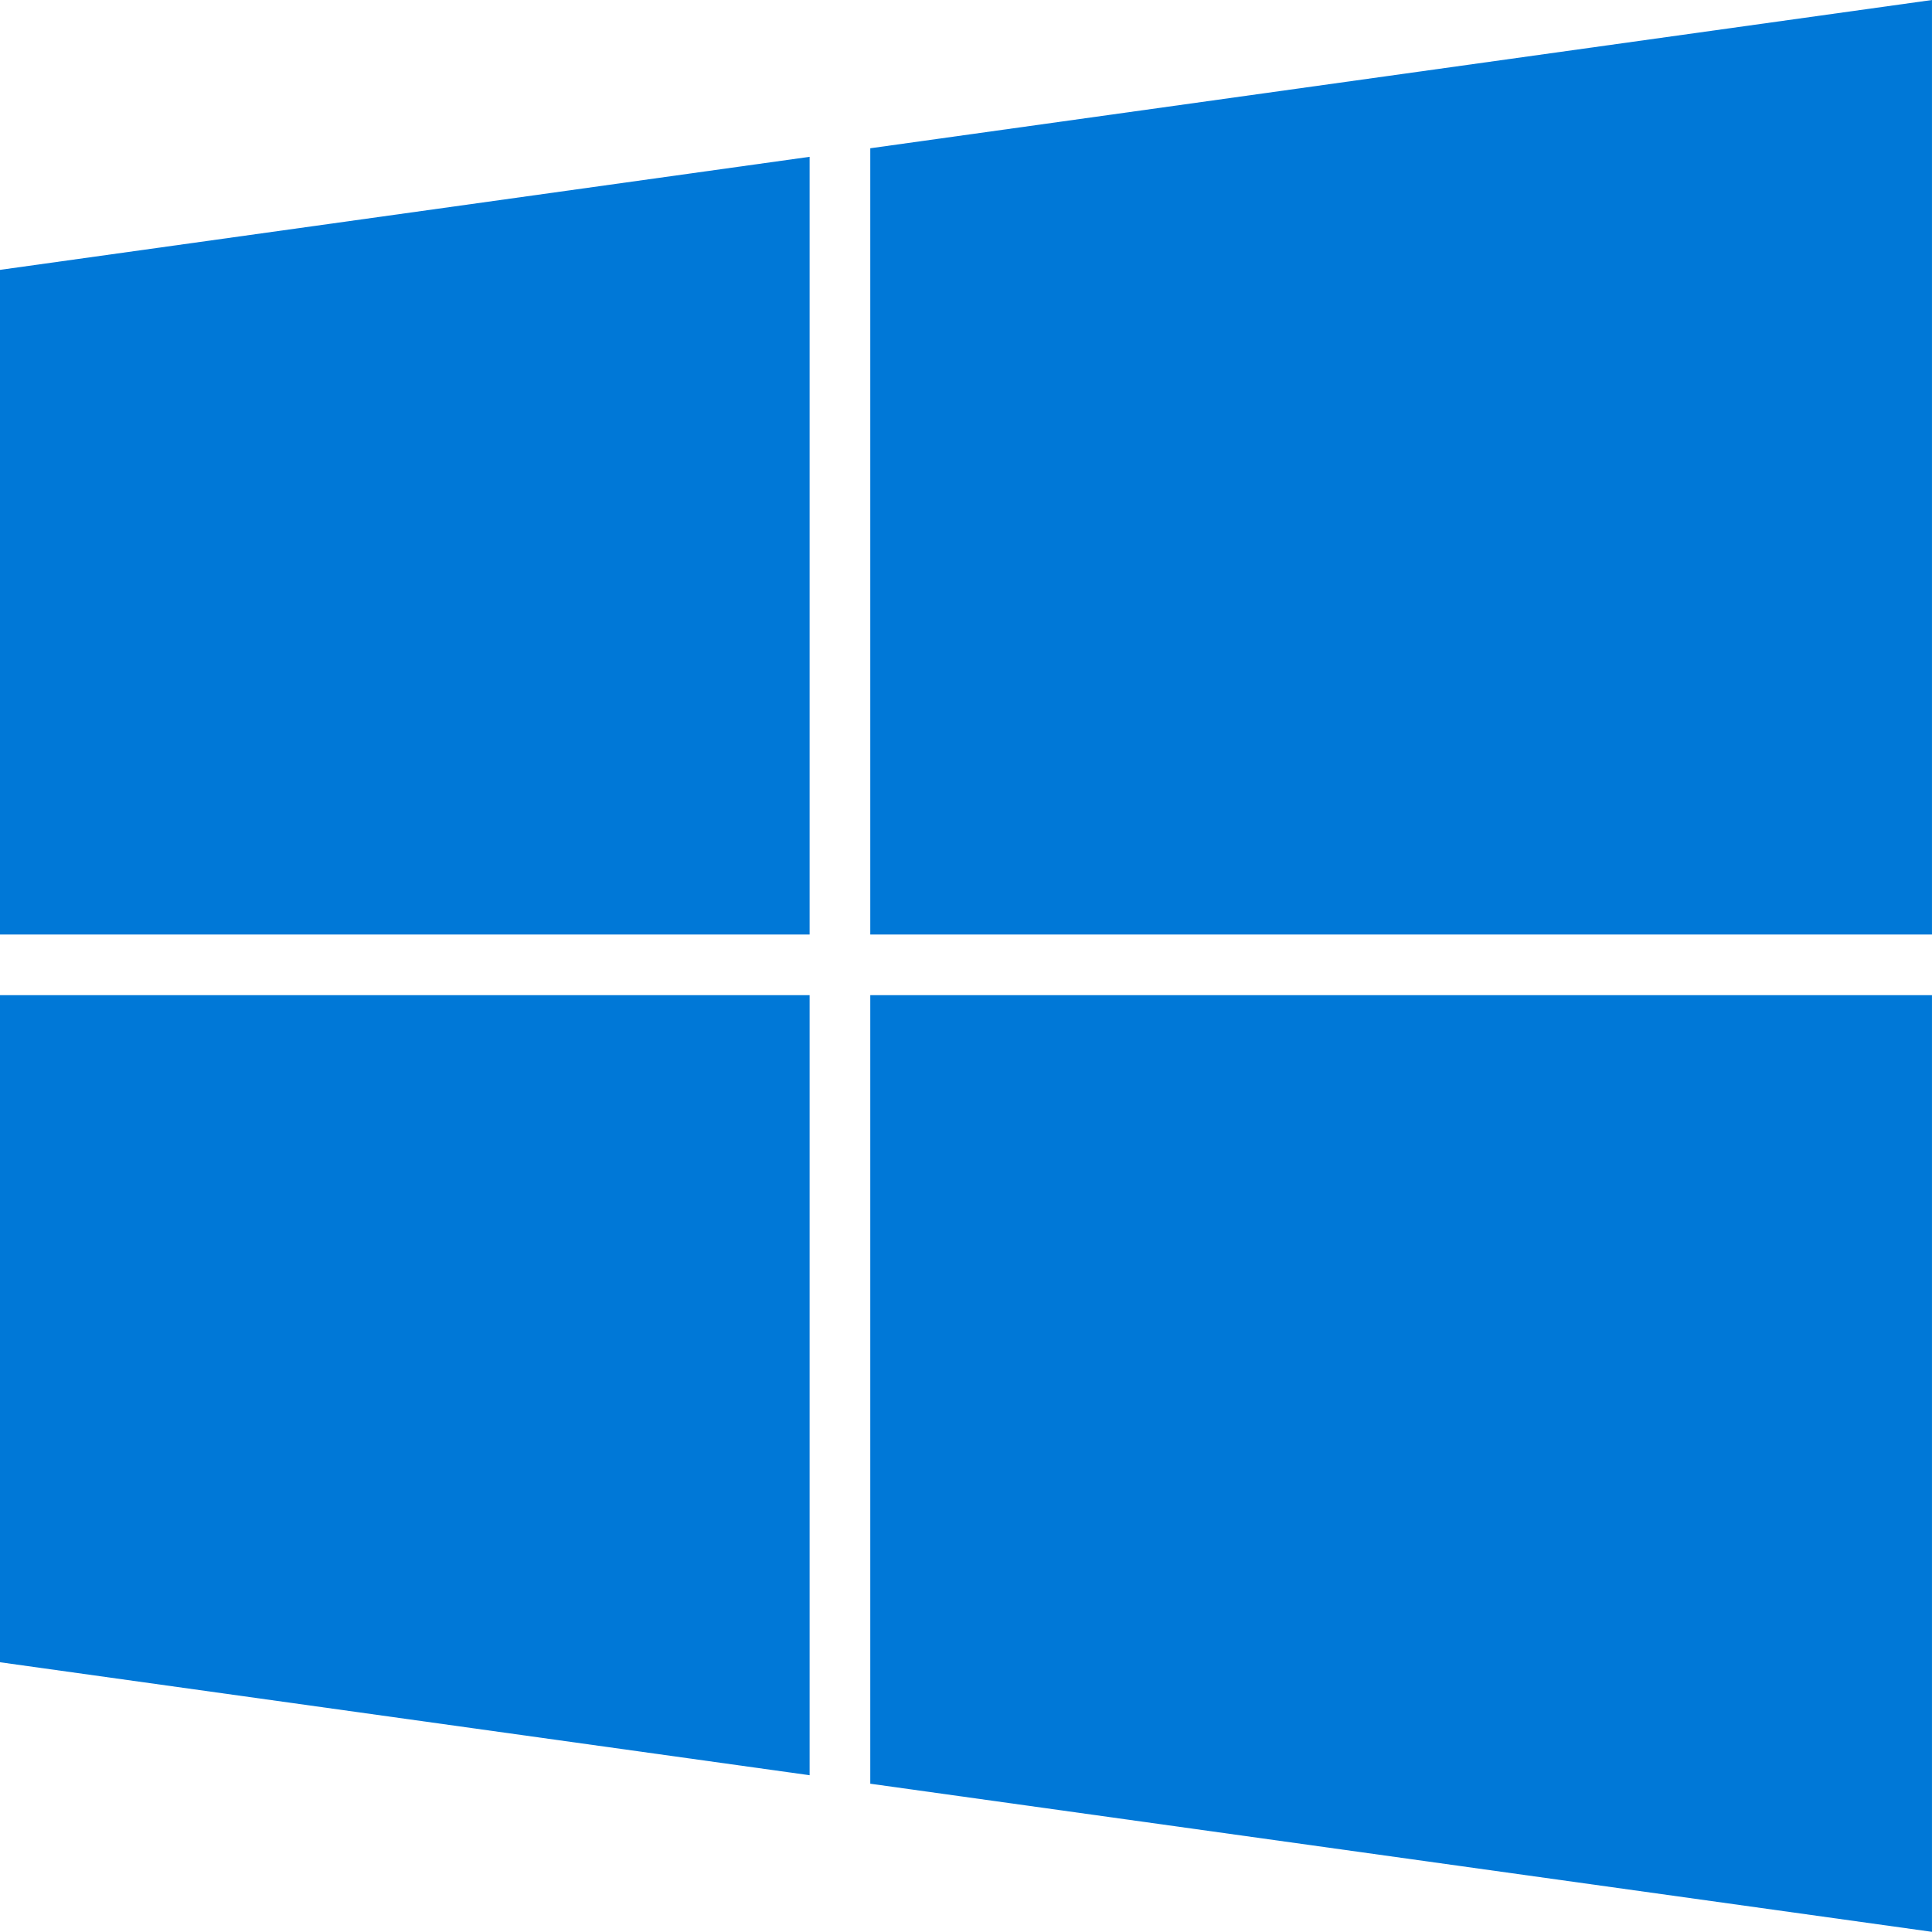
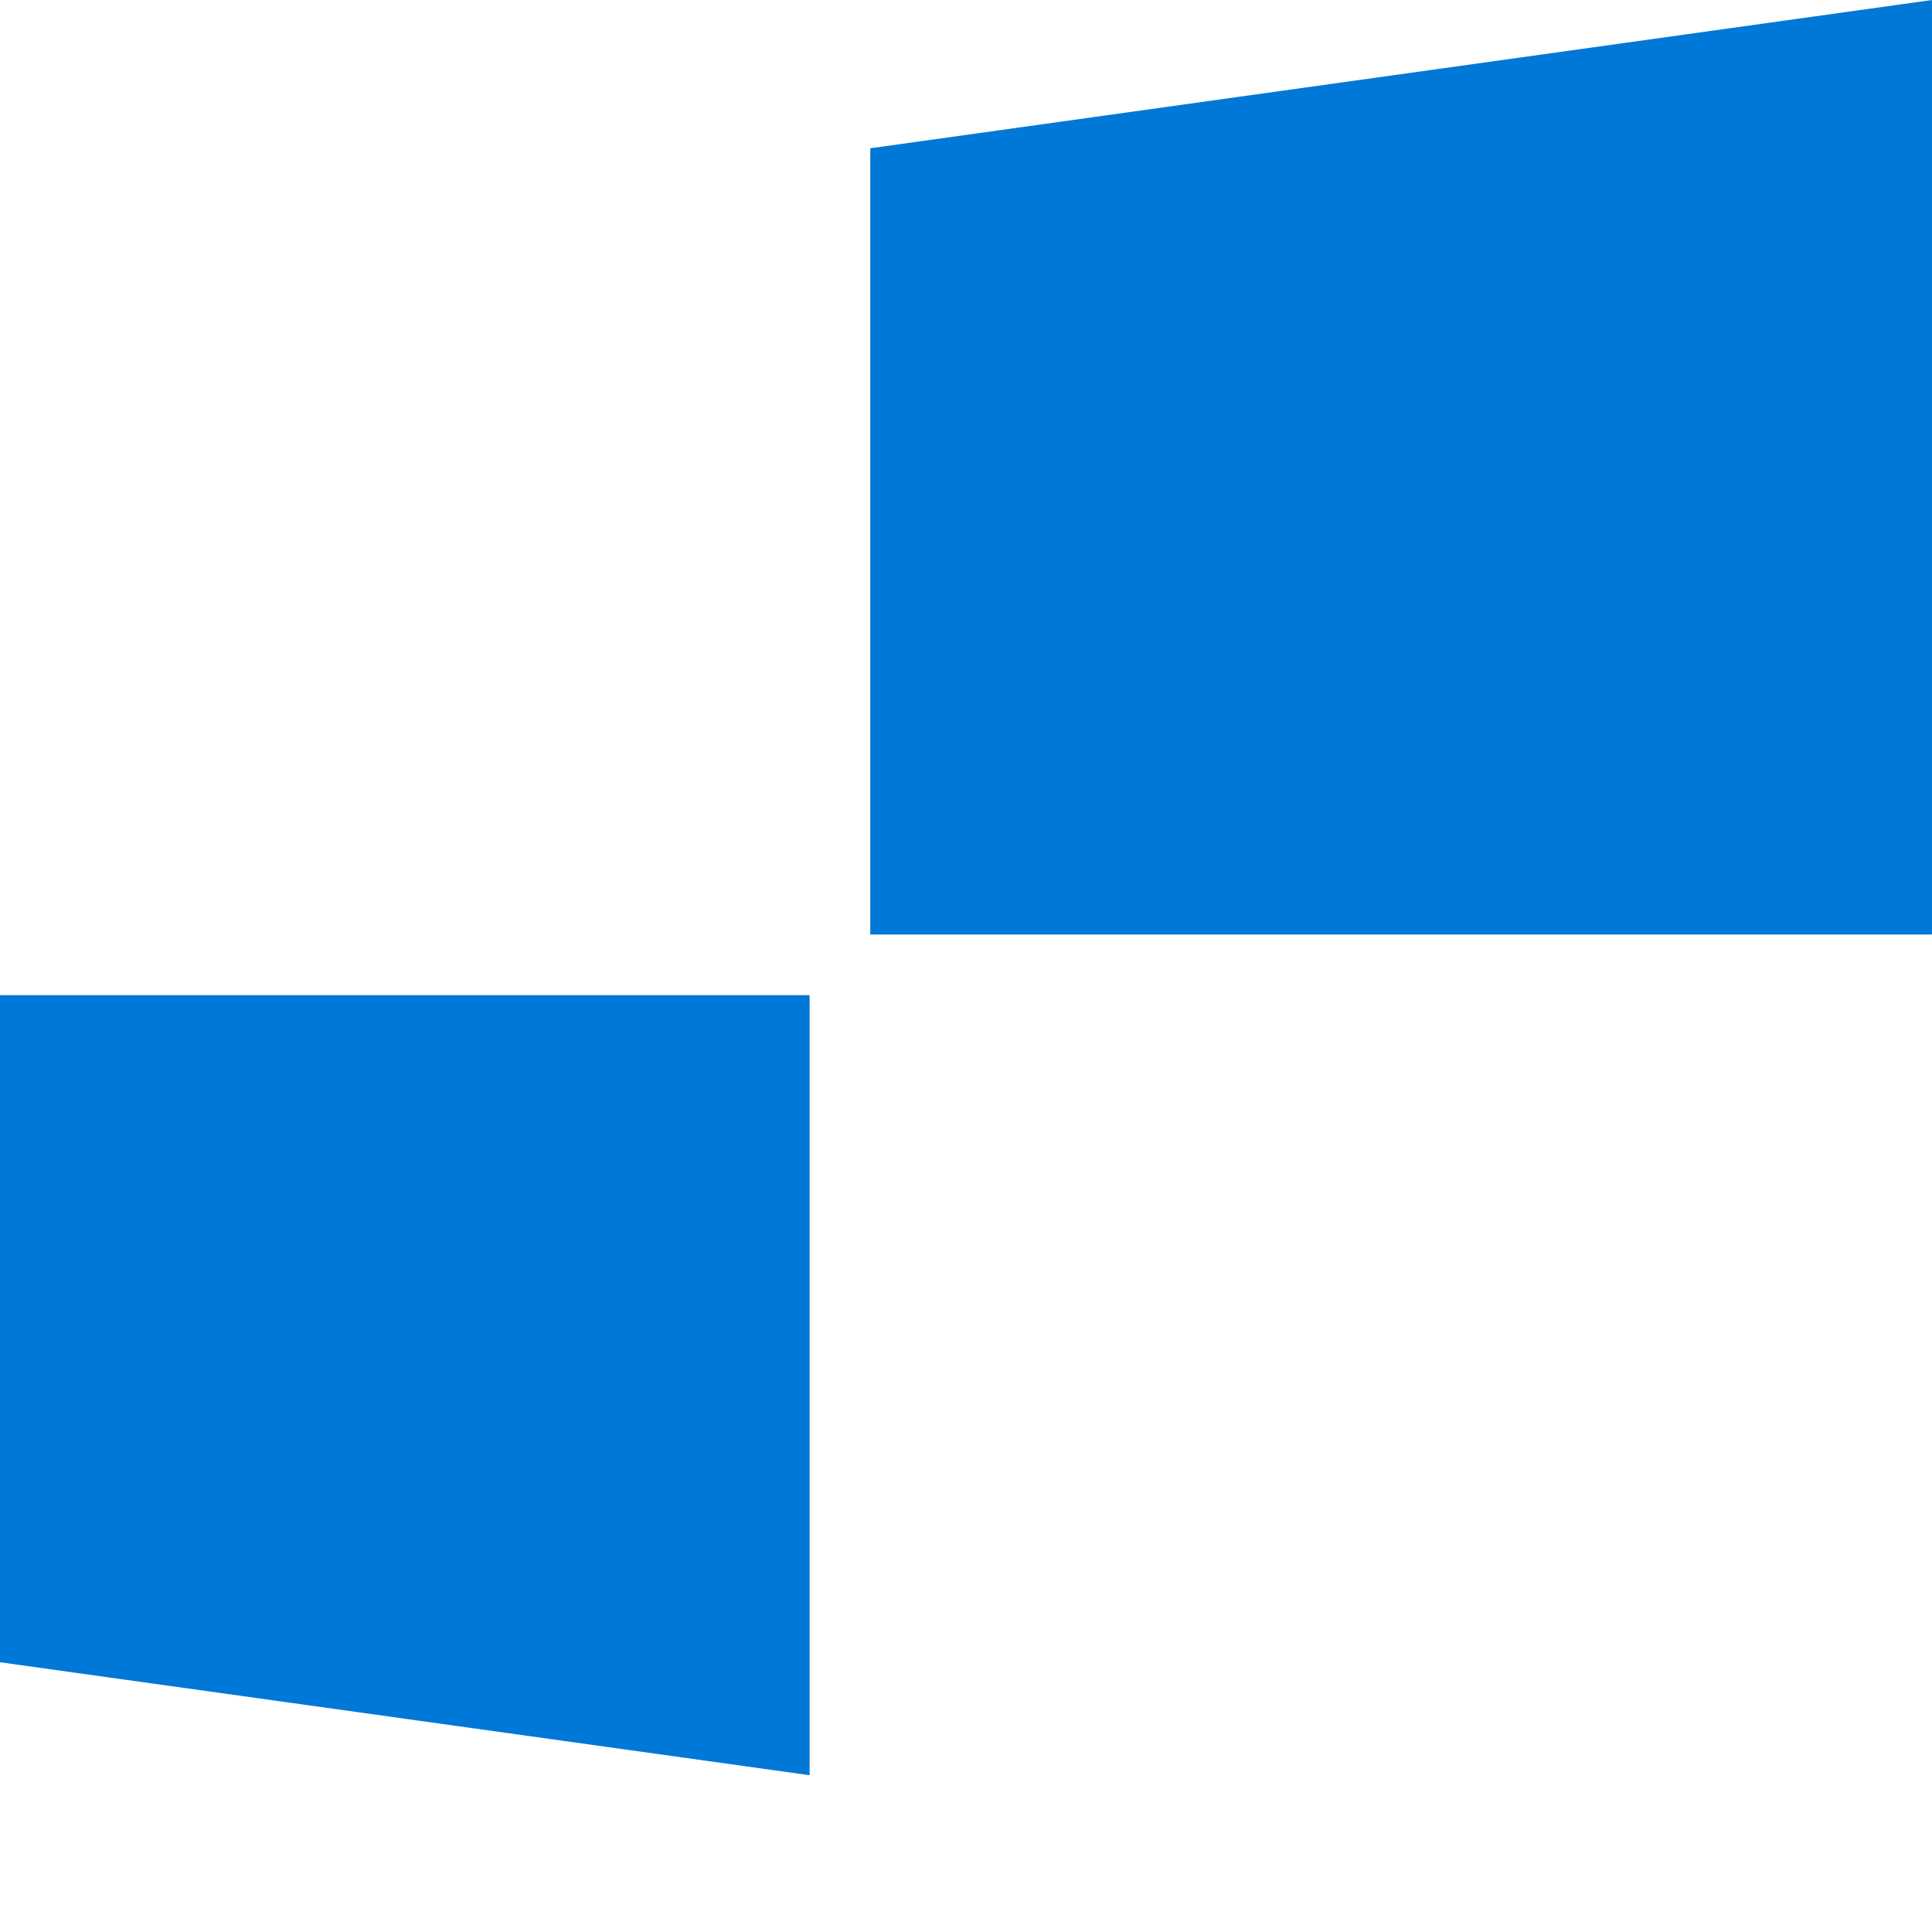
<svg xmlns="http://www.w3.org/2000/svg" xmlns:ns1="http://sodipodi.sourceforge.net/DTD/sodipodi-0.dtd" xmlns:ns2="http://www.inkscape.org/namespaces/inkscape" width="219.243" height="219.228" version="1.1" viewBox="0 0 219.243 219.228" xml:space="preserve" id="svg11" ns1:docname="Windows_8_rcd.svg" ns2:version="1.3.2 (091e20e, 2023-11-25)">
  <defs id="defs11" />
  <ns1:namedview id="namedview11" pagecolor="#ffffff" bordercolor="#000000" borderopacity="0.25" ns2:showpageshadow="2" ns2:pageopacity="0.0" ns2:pagecheckerboard="0" ns2:deskcolor="#d1d1d1" ns2:zoom="0.731" ns2:cx="500" ns2:cy="110.12312" ns2:window-width="1392" ns2:window-height="1212" ns2:window-x="0" ns2:window-y="23" ns2:window-maximized="0" ns2:current-layer="svg11" />
  <style type="text/css" id="style1">
	.st0{fill:#0078d7;}
	.st1{clip-path:url(#SVGID_00000101088247595068130490000013499332376332135045_);fill:#00AEEF;}
</style>
  <polygon class="st0" transform="scale(7.761)" points="28.249,0 12.725,2.168 12.725,13.664 28.249,13.664 " id="polygon1" />
-   <polygon class="st0" transform="scale(7.761)" points="0,3.946 0,13.664 11.838,13.664 11.838,2.293 " id="polygon2" />
  <polygon class="st0" transform="scale(7.761)" points="0,24.305 11.838,25.957 11.838,14.551 0,14.551 " id="polygon3" />
-   <polygon class="st0" transform="scale(7.761)" points="28.249,28.247 28.249,14.551 12.725,14.551 12.725,26.081 " id="polygon4" />
</svg>